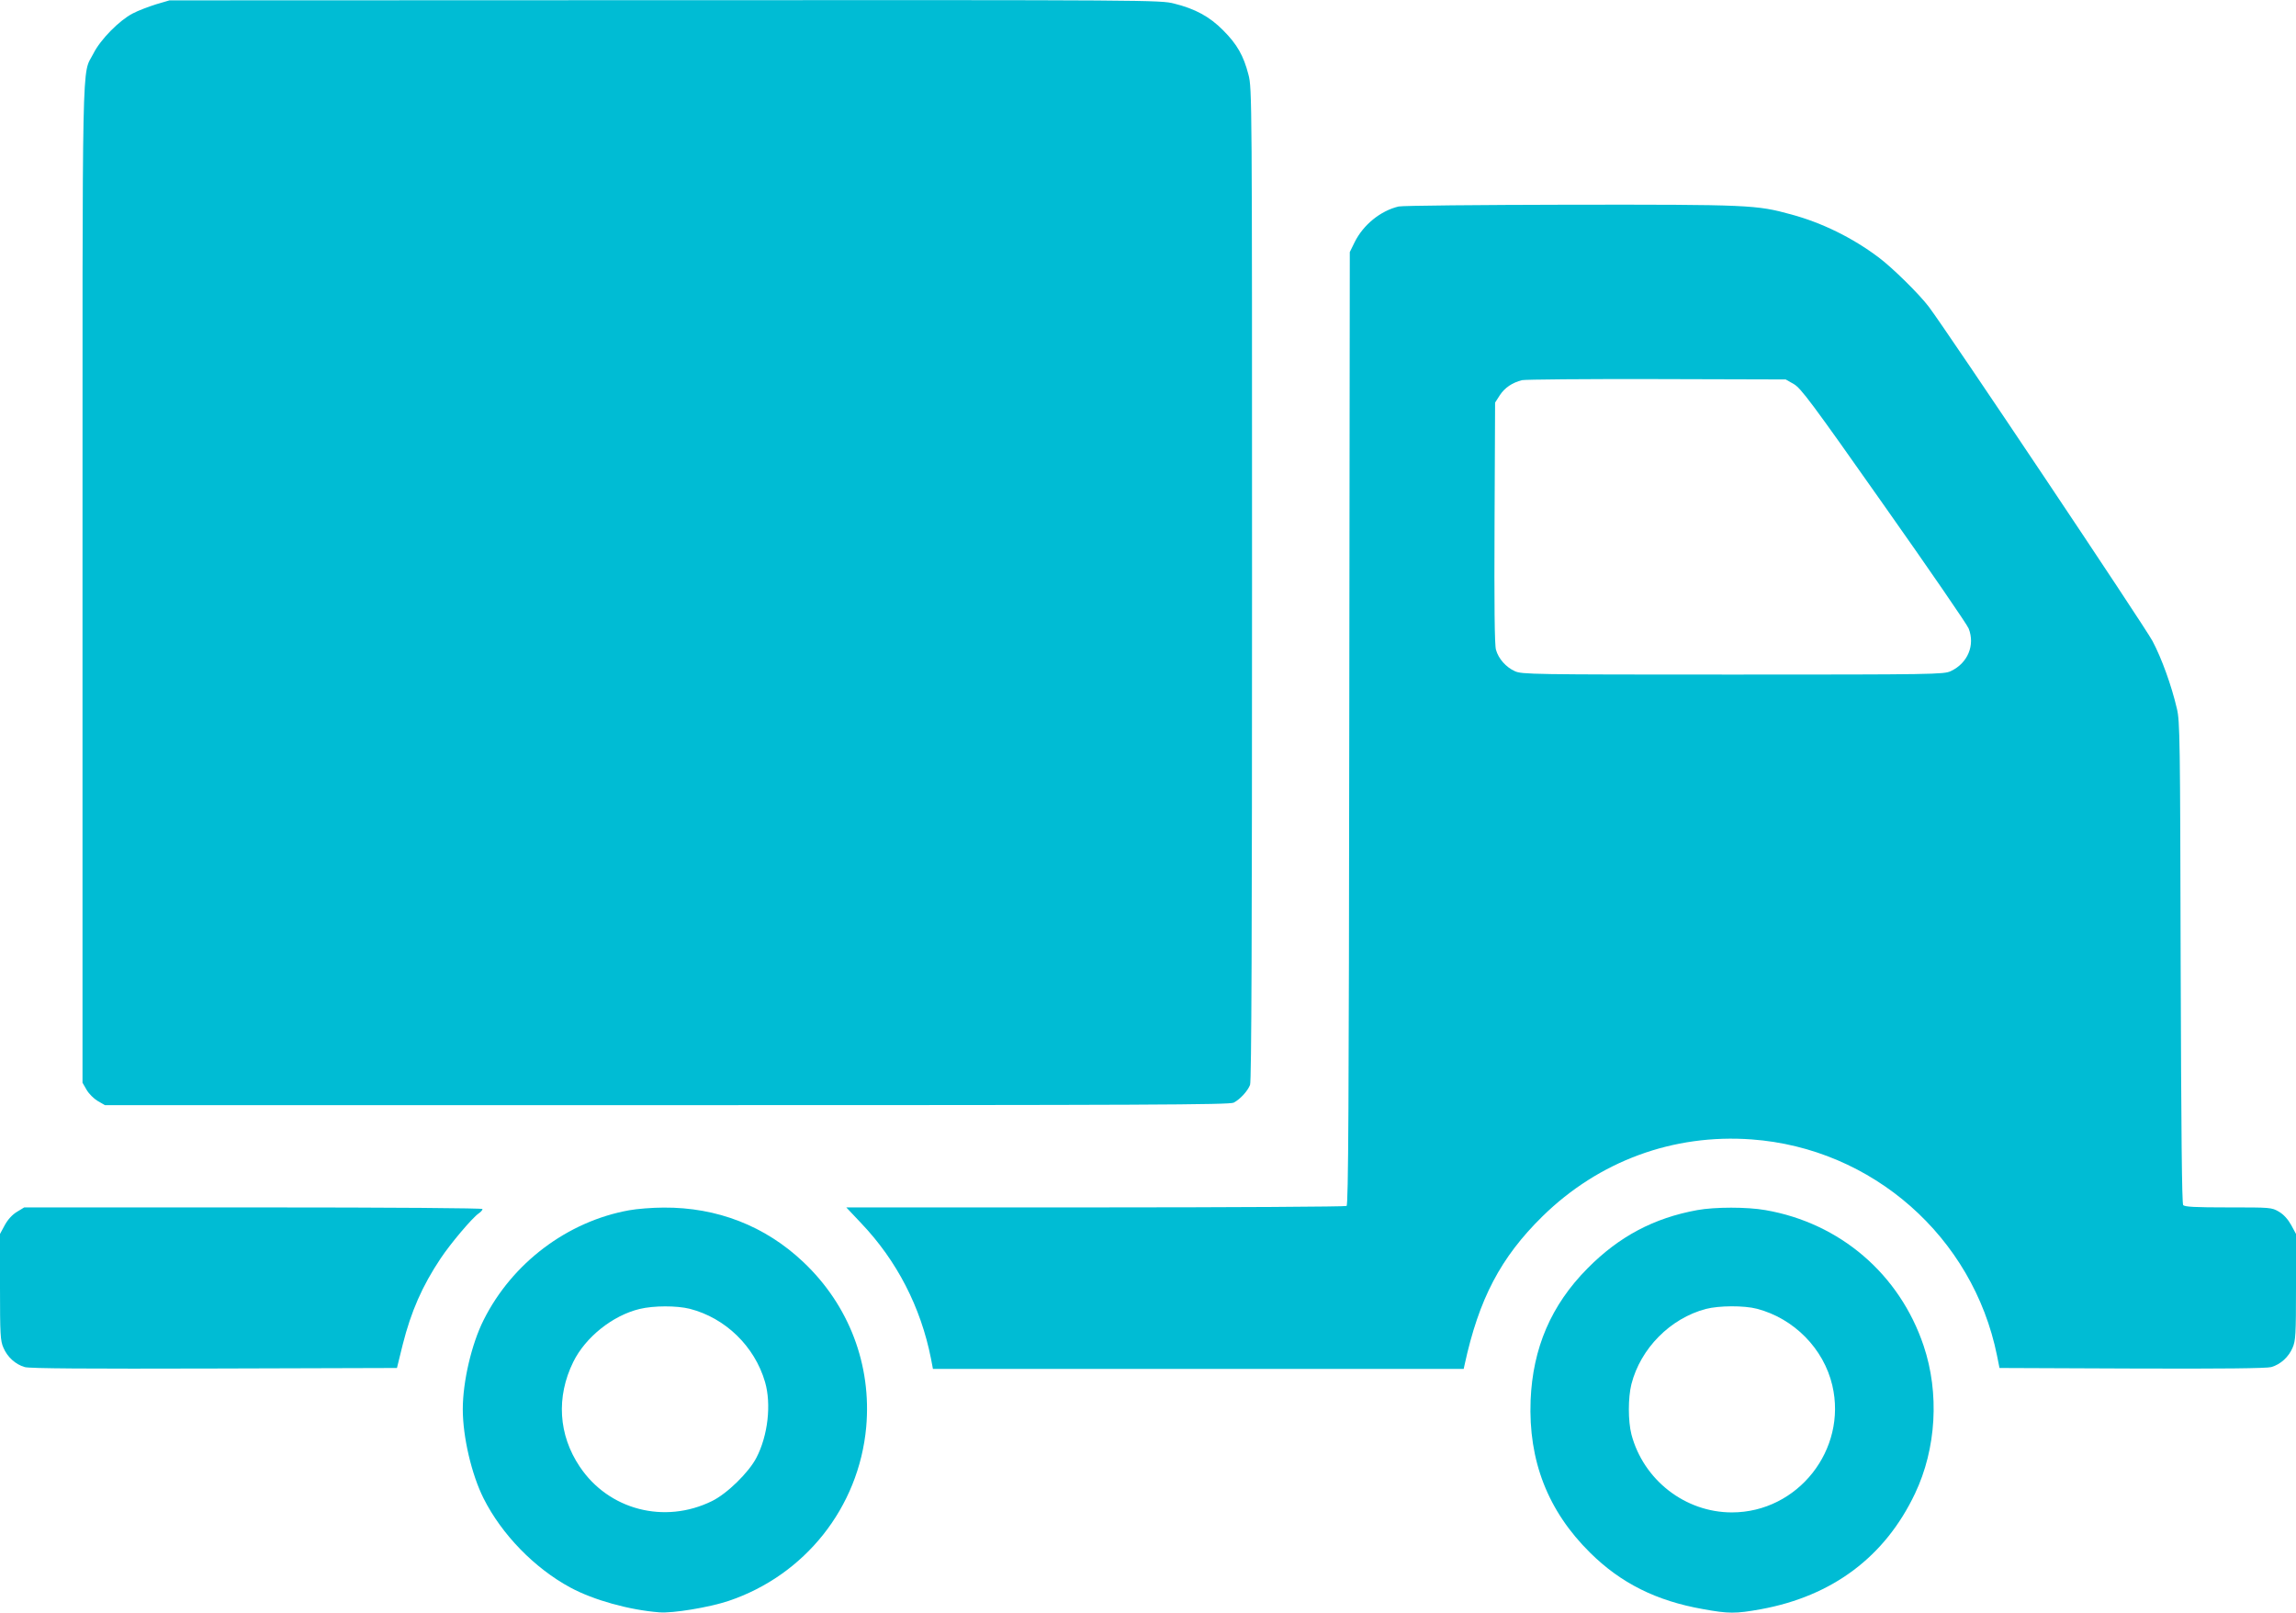
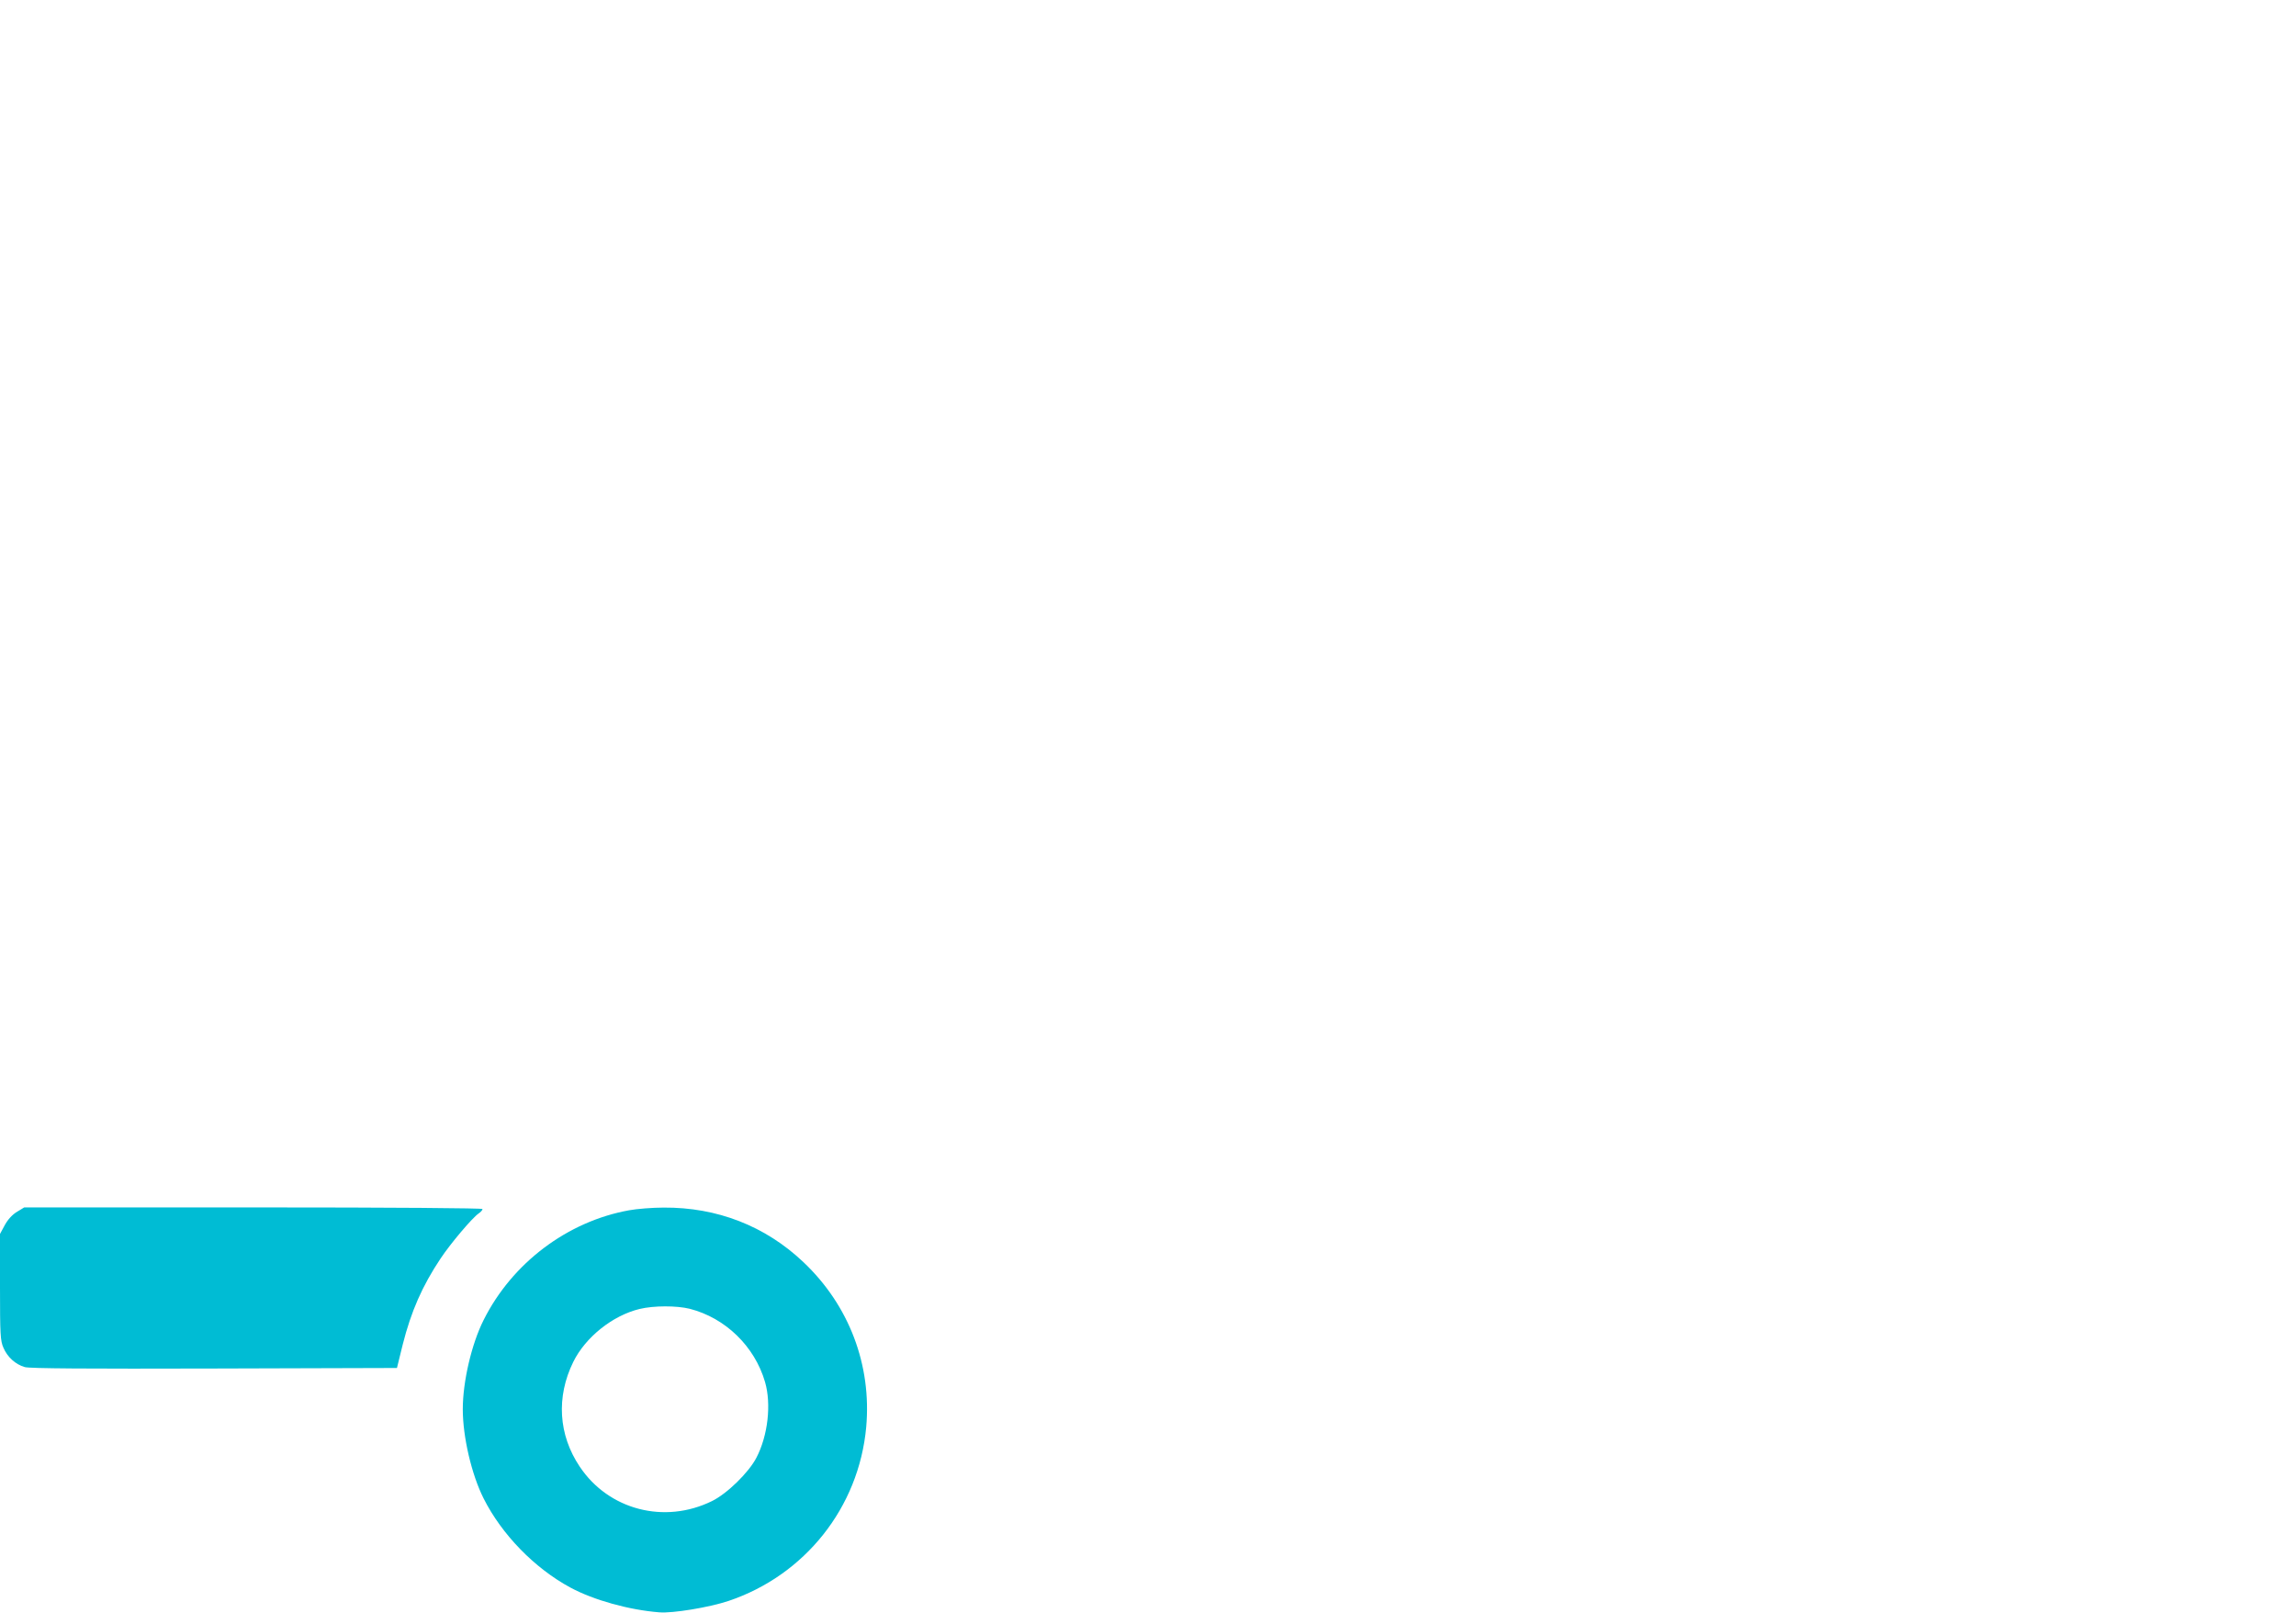
<svg xmlns="http://www.w3.org/2000/svg" version="1.0" width="1280pt" height="899pt" viewBox="0 0 1280 899" preserveAspectRatio="xMidYMid meet">
  <g transform="translate(0,899) scale(0.1,-0.1)" fill="#00bcd4" stroke="none">
-     <path d="M870 8966 c-41 -13 -100 -35 -130 -51 -74 -38 -180 -145 -219 -223 -66 -130 -61 102 -61 -2957 l0 -2780 23 -40 c13 -22 40 -49 62 -62 l40 -23 3133 0 c2678 0 3137 2 3160 14 36 19 78 65 91 99 8 20 11 863 11 2791 0 2720 0 2764 -20 2840 -27 105 -63 169 -141 247 -75 76 -156 120 -273 149 -77 20 -134 20 -2840 19 l-2761 -1 -75 -22z" />
-     <path d="M7797 7839 c-101 -24 -197 -102 -245 -199 l-27 -55 -3 -2654 c-2 -2100 -5 -2657 -15 -2663 -6 -4 -637 -8 -1401 -8 l-1388 0 83 -88 c199 -209 332 -467 389 -754 l11 -58 1480 0 1479 0 5 23 c80 368 201 598 434 827 314 308 729 461 1166 429 673 -49 1234 -543 1368 -1204 l14 -70 739 -3 c504 -2 751 1 776 8 52 15 97 56 119 108 17 39 19 72 19 339 l0 295 -27 50 c-18 32 -41 58 -68 74 -41 24 -46 24 -282 24 -187 0 -243 3 -252 13 -7 10 -11 399 -14 1353 -3 1242 -4 1344 -21 1414 -30 129 -85 281 -136 377 -41 78 -1145 1728 -1247 1863 -53 70 -201 216 -278 274 -146 110 -316 194 -490 241 -193 53 -234 55 -1230 54 -506 -1 -937 -5 -958 -10z m2202 -989 c40 -22 99 -101 503 -675 252 -357 465 -667 473 -688 37 -93 -5 -194 -100 -238 -38 -18 -94 -19 -1215 -19 -1119 0 -1177 1 -1215 19 -49 22 -91 69 -105 119 -8 25 -10 248 -8 708 l3 670 27 42 c28 42 69 69 123 83 17 4 354 7 750 6 l720 -2 44 -25z" />
    <path d="M94 2235 c-25 -15 -50 -42 -67 -73 l-27 -50 0 -295 c0 -267 2 -300 19 -339 22 -52 67 -93 119 -108 25 -8 354 -10 1056 -8 l1019 3 32 130 c47 186 109 327 211 480 56 84 175 225 212 251 12 8 22 19 22 25 0 5 -484 9 -1277 9 l-1278 0 -41 -25z" />
    <path d="M3507 2244 c-344 -62 -652 -294 -811 -612 -67 -133 -116 -343 -116 -497 0 -154 49 -364 116 -497 101 -201 284 -389 484 -497 130 -70 328 -125 496 -138 74 -6 275 27 384 63 427 143 728 521 769 969 31 346 -95 679 -350 920 -213 202 -482 306 -779 304 -63 0 -150 -7 -193 -15z m338 -549 c199 -51 362 -209 420 -408 36 -124 16 -299 -48 -422 -43 -83 -164 -201 -248 -242 -265 -130 -576 -49 -737 192 -119 177 -132 389 -36 584 68 138 220 259 370 295 79 19 206 19 279 1z" />
-     <path d="M9462 2245 c-242 -44 -436 -147 -612 -325 -203 -205 -305 -444 -317 -735 -13 -337 96 -617 332 -850 171 -169 368 -268 629 -314 142 -26 182 -26 321 -1 401 73 694 293 861 645 119 250 137 560 48 824 -134 399 -466 684 -882 756 -102 18 -281 18 -380 0z m333 -550 c206 -54 372 -222 420 -427 84 -358 -192 -708 -560 -708 -261 0 -493 181 -560 435 -19 75 -19 204 0 280 51 199 217 367 415 419 73 19 212 20 285 1z" />
  </g>
</svg>